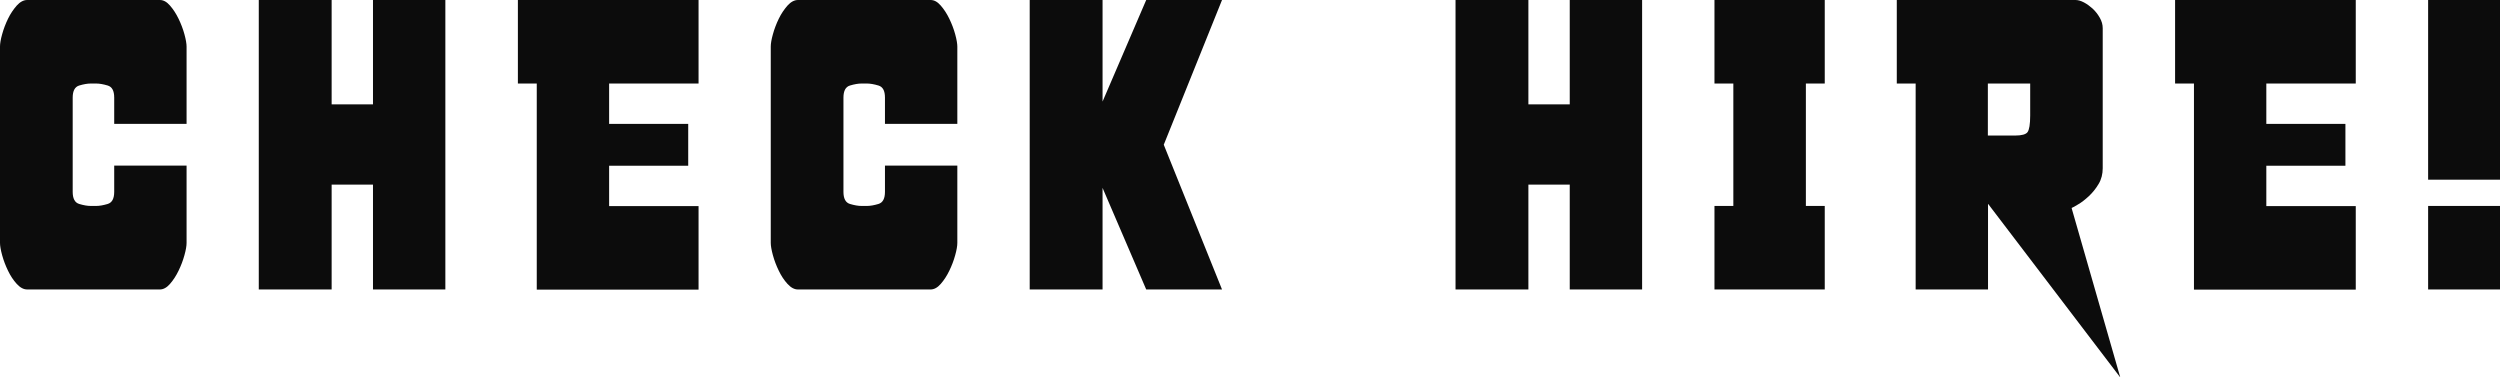
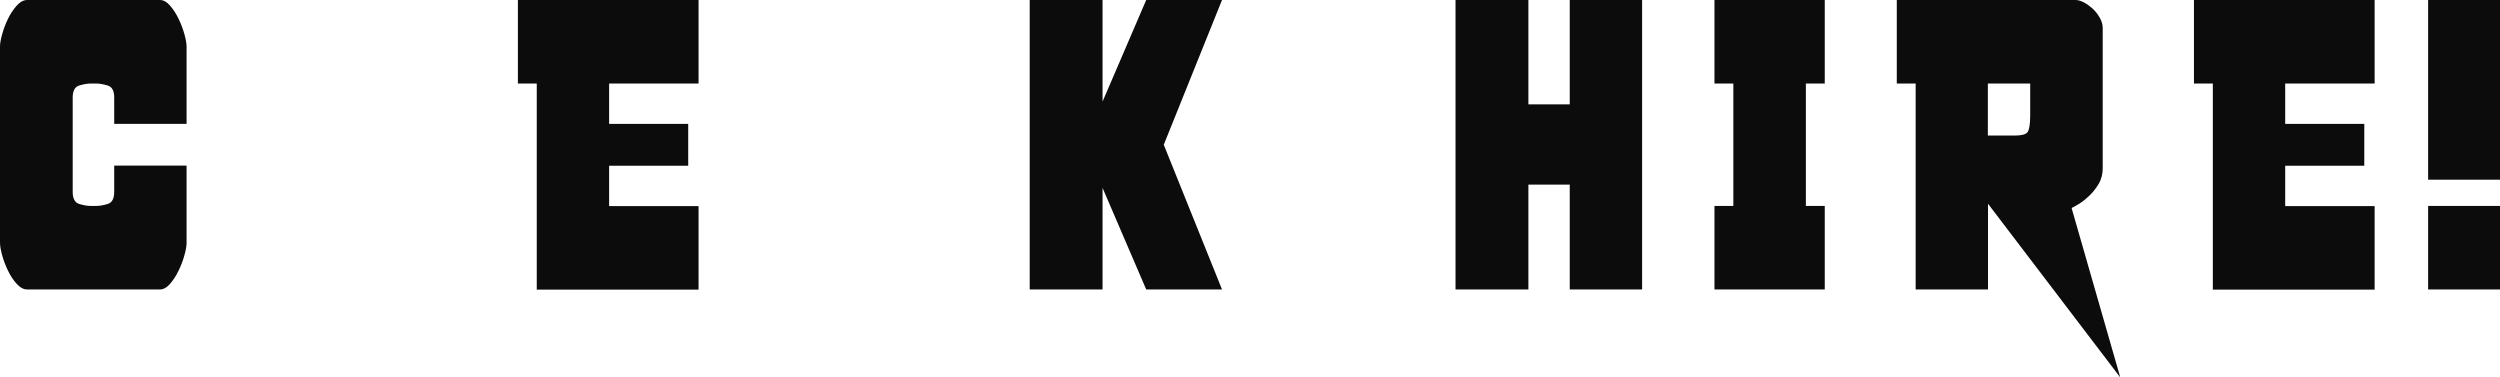
<svg xmlns="http://www.w3.org/2000/svg" id="_レイヤー_2" data-name="レイヤー 2" viewBox="0 0 152.35 23">
  <g id="_レイヤー_1-2" data-name="レイヤー 1">
    <g>
      <path d="m10.36.34c.2.23.37.49.52.8.15.31.27.62.36.95.09.33.13.58.13.75v4.71h-4.41v-1.6c0-.42-.13-.66-.4-.74s-.5-.12-.7-.12h-.33c-.2,0-.43.04-.7.12s-.4.33-.4.74v5.74c0,.41.13.66.4.74s.5.12.7.12h.33c.2,0,.43-.04.7-.12s.4-.33.4-.74v-1.6h4.41v4.71c0,.18-.04.43-.13.75-.09.33-.21.64-.36.95-.15.31-.32.57-.52.8-.2.23-.41.34-.62.34H1.66c-.22,0-.43-.11-.64-.34-.21-.23-.38-.49-.53-.8-.15-.31-.27-.62-.36-.95-.09-.33-.13-.58-.13-.75V2.84c0-.18.04-.43.13-.75.09-.33.21-.64.36-.95.15-.31.33-.57.53-.8.21-.23.42-.34.64-.34h8.08c.22,0,.42.11.62.34Z" fill="#0c0c0c" stroke-width="0" />
-       <path d="m22.73,17.64v-6.39h-2.52v6.39h-4.44V0h4.44v6.36h2.52V0h4.41v17.64h-4.41Z" fill="#0c0c0c" stroke-width="0" />
      <path d="m32.71,5.09h-1.15V0h11.01v5.09h-5.45v2.46h4.82v2.55h-4.82v2.46h5.45v5.09h-9.86V5.09Z" fill="#0c0c0c" stroke-width="0" />
-       <path d="m57.33.34c.2.23.37.49.52.8.15.31.27.62.36.95.09.33.13.58.13.75v4.71h-4.41v-1.6c0-.42-.13-.66-.4-.74s-.5-.12-.7-.12h-.33c-.2,0-.43.04-.7.12s-.4.33-.4.74v5.74c0,.41.13.66.4.74s.5.12.7.12h.33c.2,0,.43-.04.7-.12s.4-.33.4-.74v-1.6h4.41v4.71c0,.18-.04.43-.13.75-.09.33-.21.64-.36.95-.15.31-.32.57-.52.8-.2.23-.41.34-.62.34h-8.08c-.22,0-.43-.11-.64-.34-.21-.23-.38-.49-.53-.8-.15-.31-.27-.62-.36-.95-.09-.33-.13-.58-.13-.75V2.84c0-.18.04-.43.13-.75.09-.33.21-.64.36-.95.15-.31.33-.57.53-.8.21-.23.42-.34.64-.34h8.08c.22,0,.42.11.62.34Z" fill="#0c0c0c" stroke-width="0" />
      <path d="m67.19,6.19l2.66-6.19h4.62l-3.55,8.82,3.55,8.82h-4.62l-2.66-6.19v6.19h-4.44V0h4.44v6.19Z" fill="#0c0c0c" stroke-width="0" />
      <path d="m95.66,17.64v-6.39h-2.52v6.39h-4.44V0h4.44v6.36h2.52V0h4.41v17.64h-4.41Z" fill="#0c0c0c" stroke-width="0" />
      <path d="m104.48,12.55h1.15v-7.46h-1.15V0h6.72v5.09h-1.15v7.46h1.15v5.09h-6.72v-5.09Z" fill="#0c0c0c" stroke-width="0" />
      <path d="m121.15,12.43v5.21h-4.41V5.09h-1.15V0h10.89c.16,0,.33.05.52.15.19.1.36.23.53.38.17.16.31.34.43.55s.18.42.18.64v8.53c0,.35-.08.68-.25.96-.17.29-.37.53-.59.74-.23.21-.44.38-.65.5-.21.13-.34.2-.4.22v.03l2.96,10.3-8.05-10.57Zm0-4.17h1.66c.39,0,.65-.07.75-.21s.16-.47.16-1.01v-1.95h-2.58v3.17Z" fill="#0c0c0c" stroke-width="0" />
-       <path d="m133.7,5.09h-1.15V0h11.01v5.09h-5.45v2.46h4.82v2.55h-4.82v2.46h5.45v5.09h-9.86V5.09Z" fill="#0c0c0c" stroke-width="0" />
+       <path d="m133.7,5.09V0h11.01v5.09h-5.45v2.46h4.82v2.55h-4.82v2.46h5.45v5.09h-9.86V5.09Z" fill="#0c0c0c" stroke-width="0" />
      <path d="m152.35,10.95h-4.38V0h4.38v10.95Zm-4.38,6.69v-5.09h4.38v5.09h-4.38Z" fill="#0c0c0c" stroke-width="0" />
    </g>
  </g>
</svg>